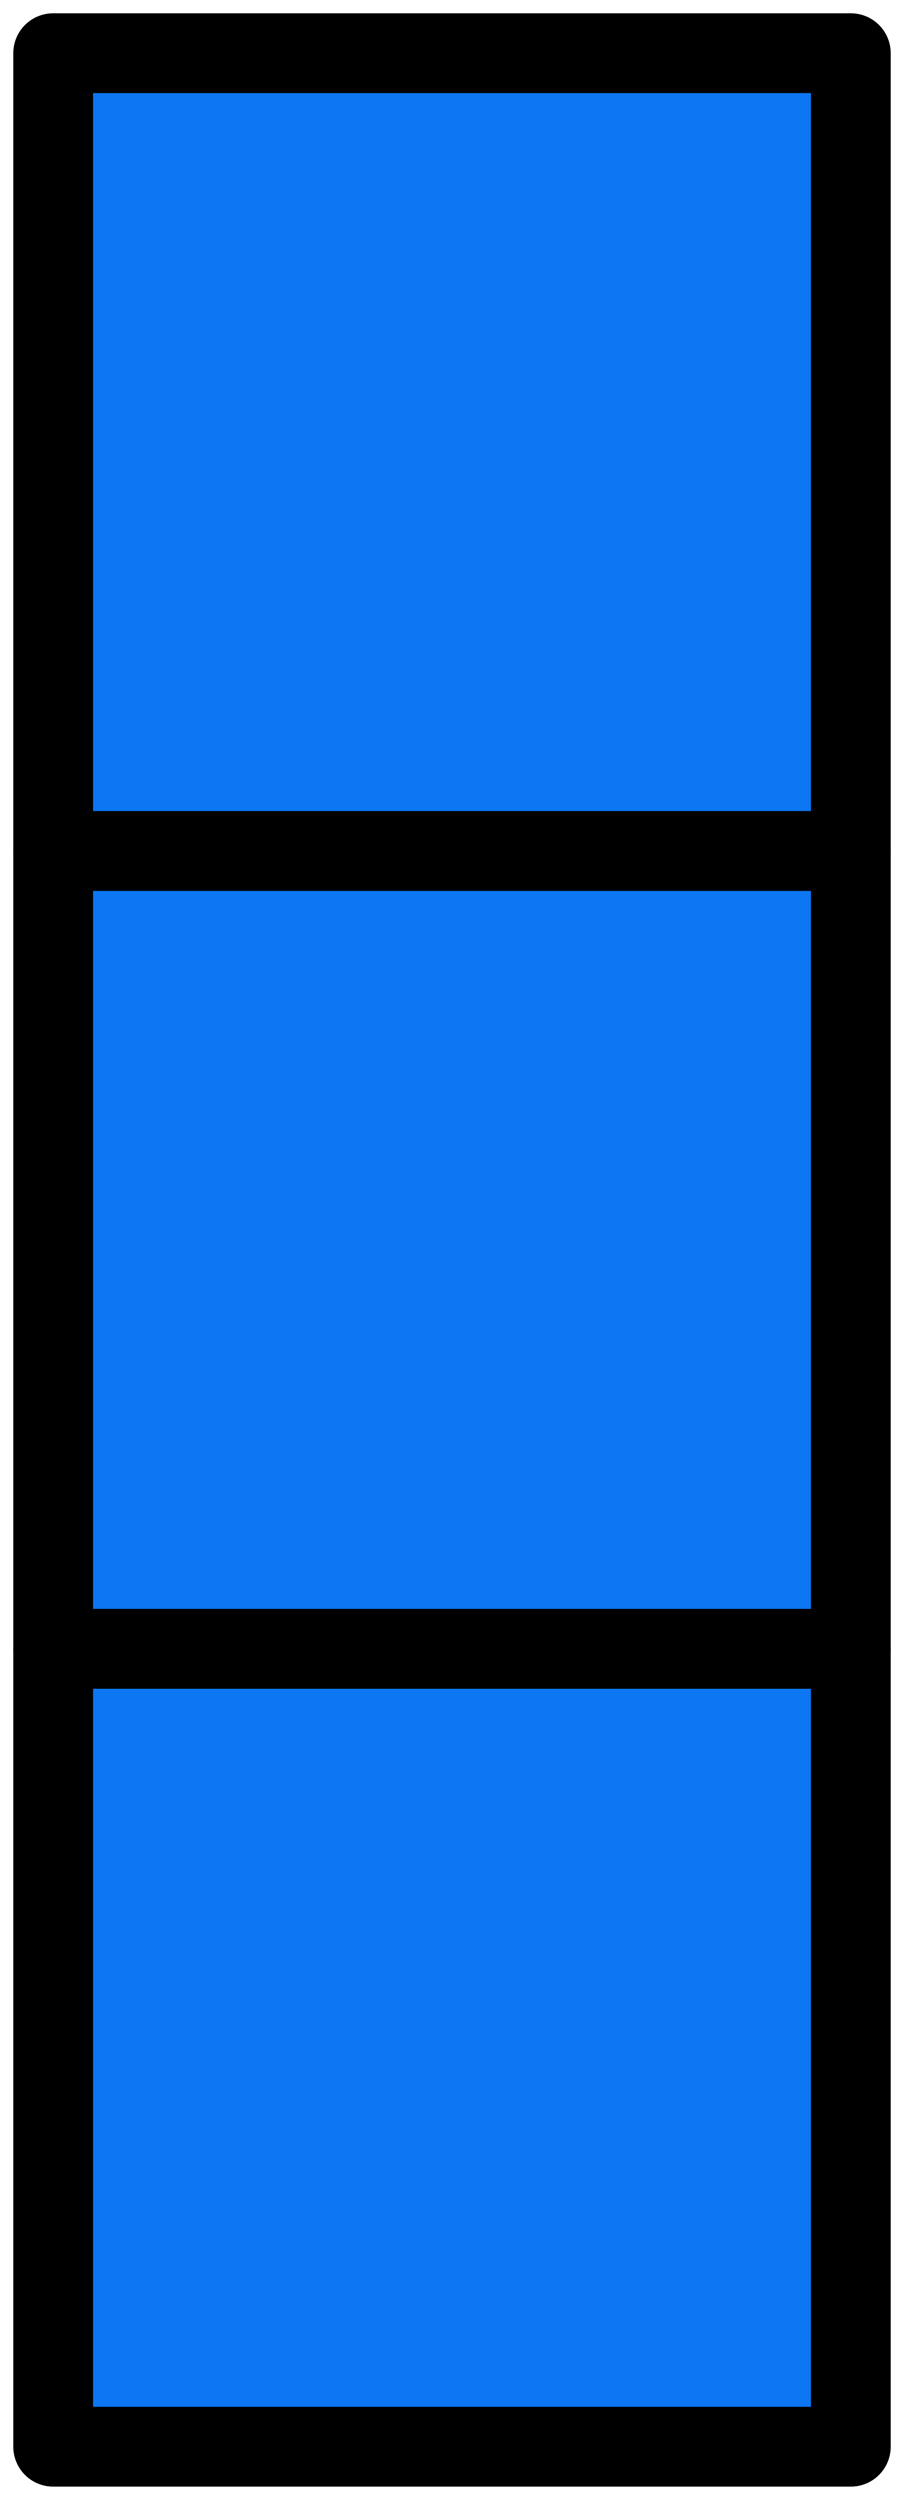
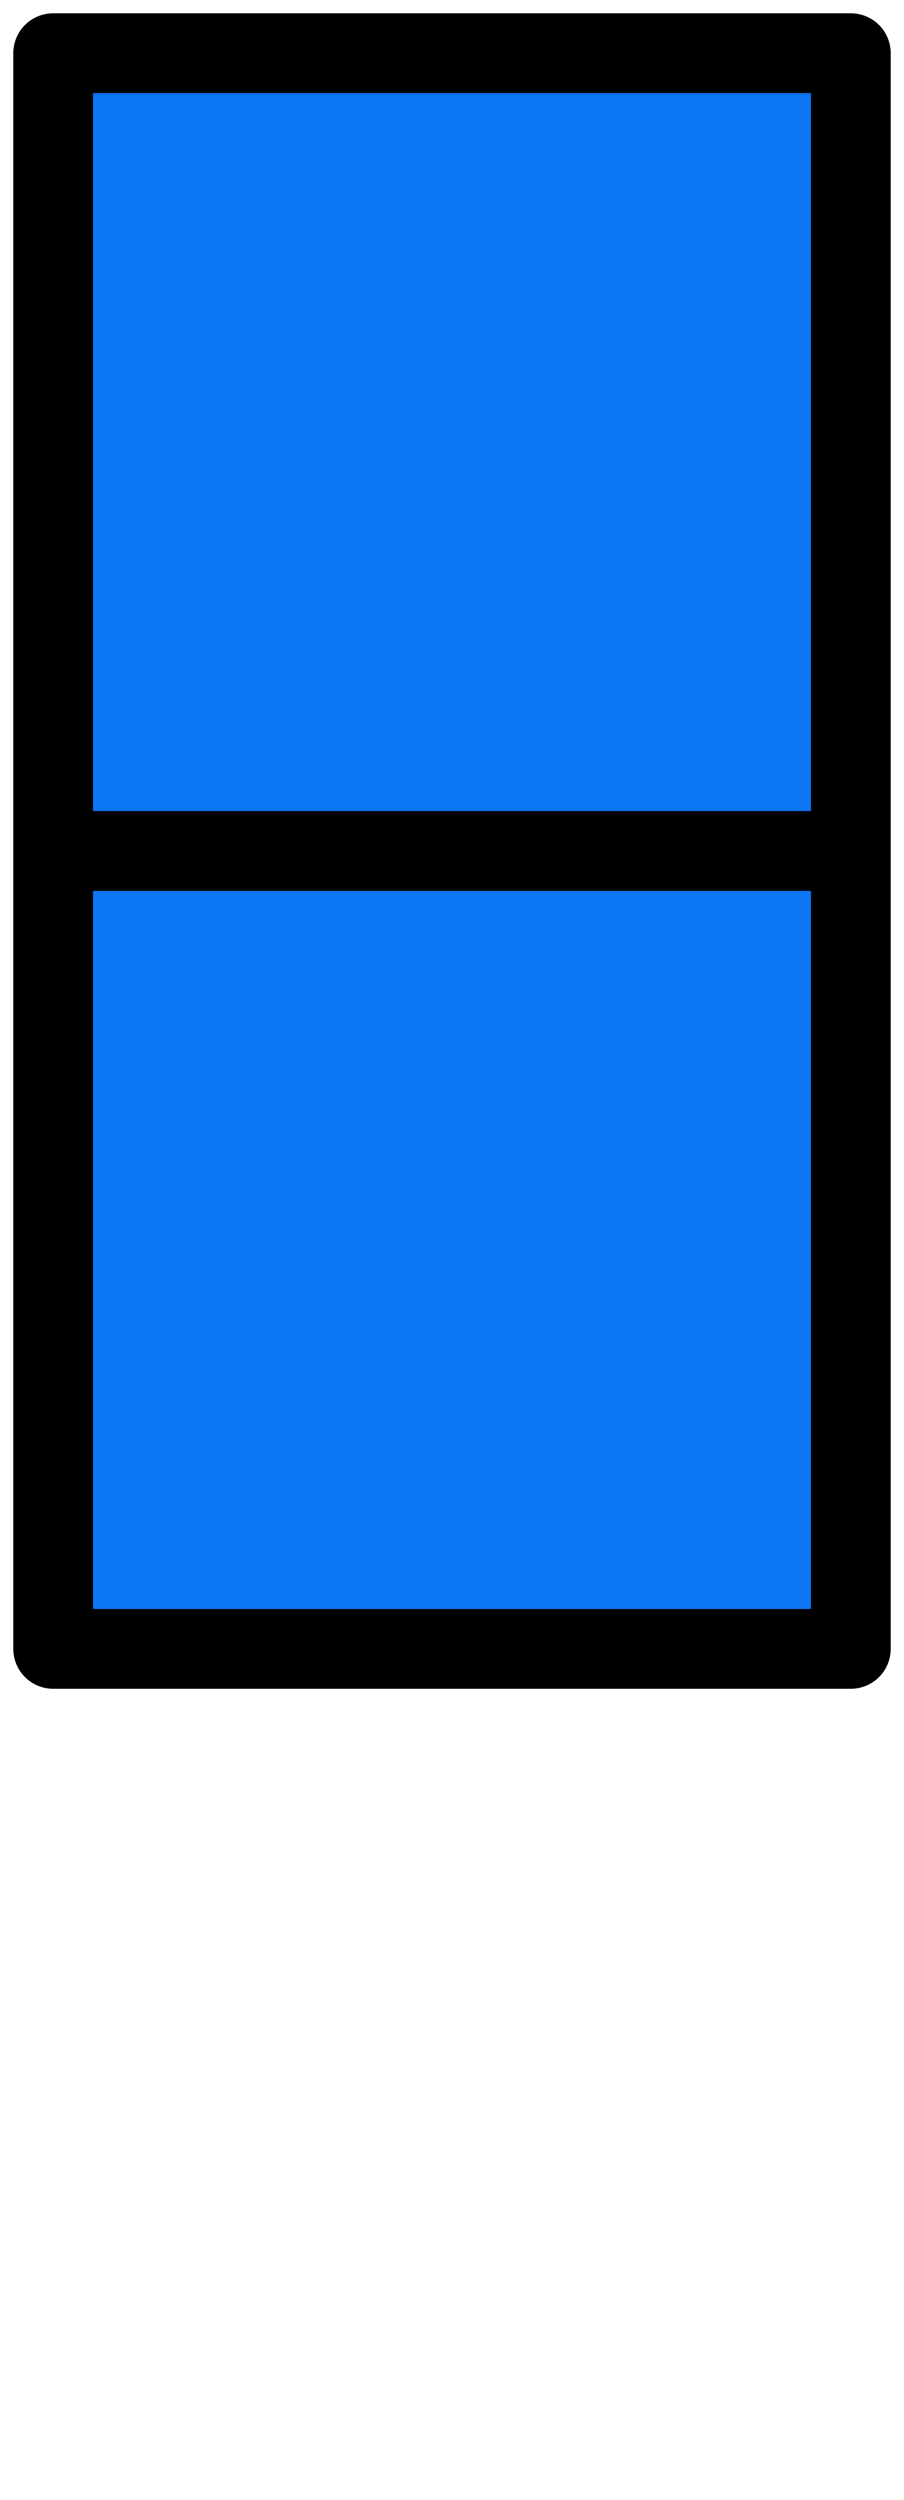
<svg xmlns="http://www.w3.org/2000/svg" width="34" height="94" viewBox="0 0 34 94" fill="none">
  <rect x="2" y="2" width="30" height="30" fill="#0D77F3" stroke="black" stroke-width="3" stroke-linejoin="round" />
  <rect x="2" y="32" width="30" height="30" fill="#0D77F3" stroke="black" stroke-width="3" stroke-linejoin="round" />
-   <rect x="2" y="62" width="30" height="30" fill="#0D77F3" stroke="black" stroke-width="3" stroke-linejoin="round" />
</svg>